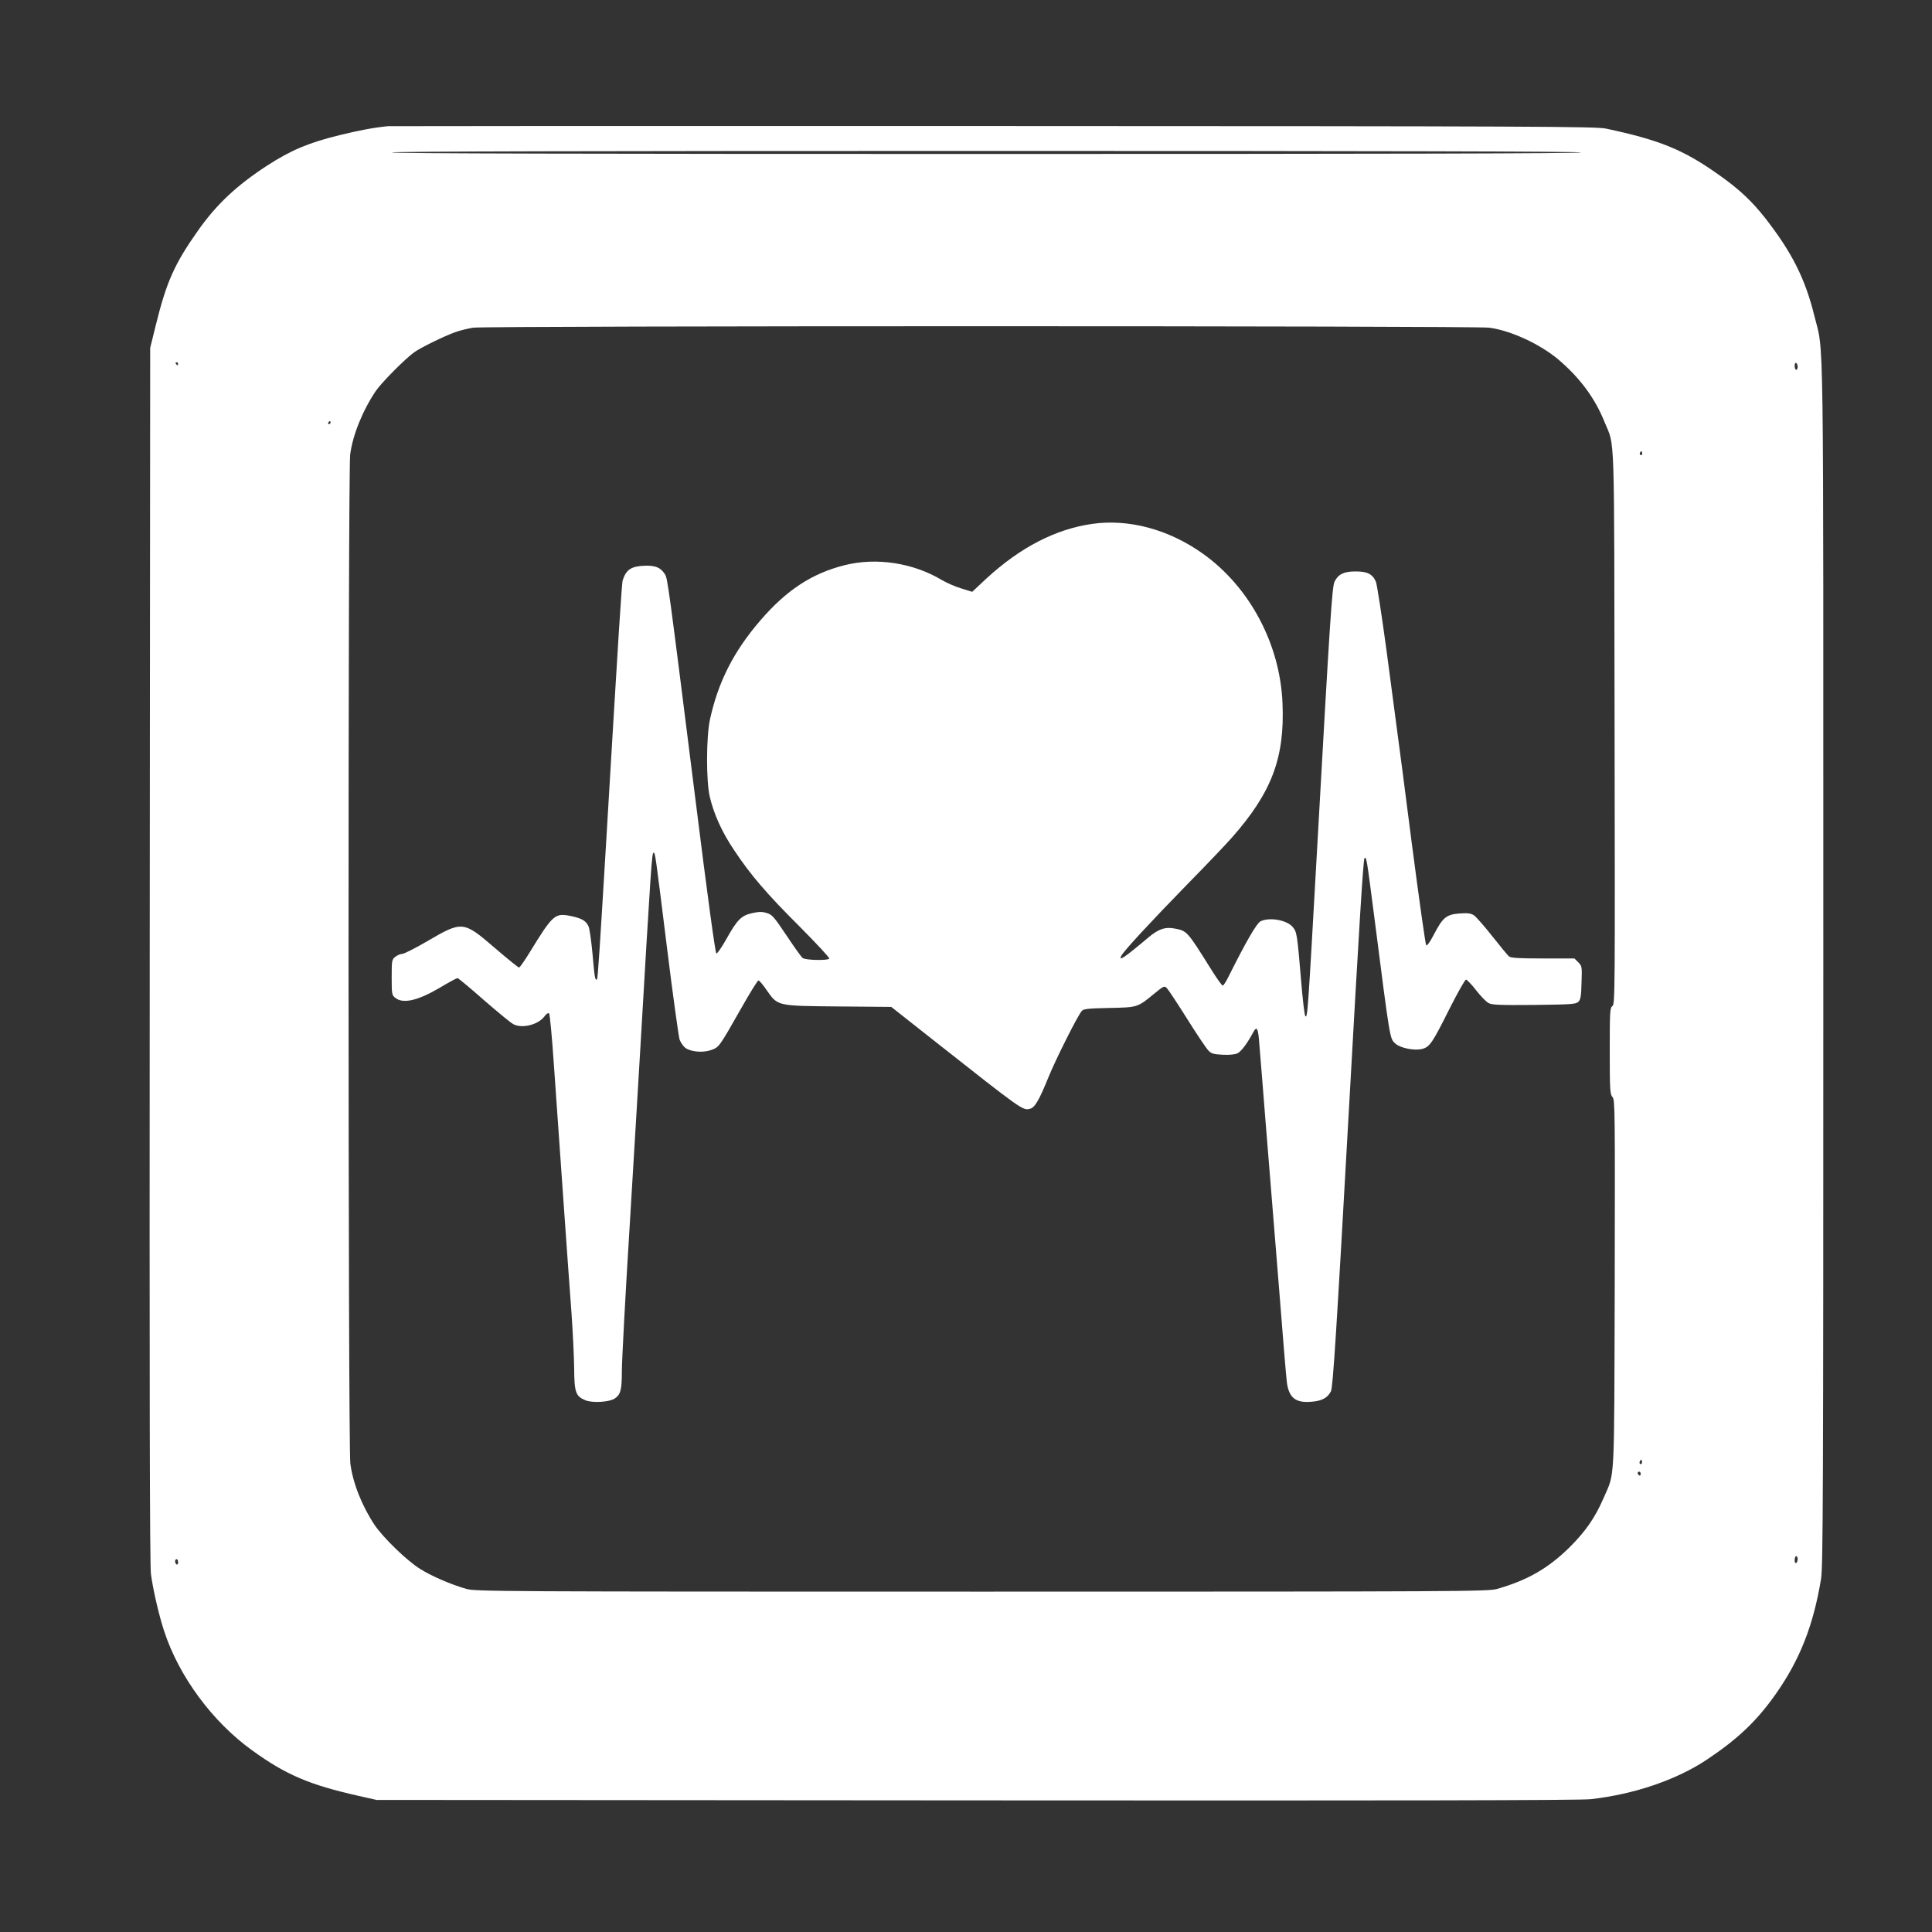
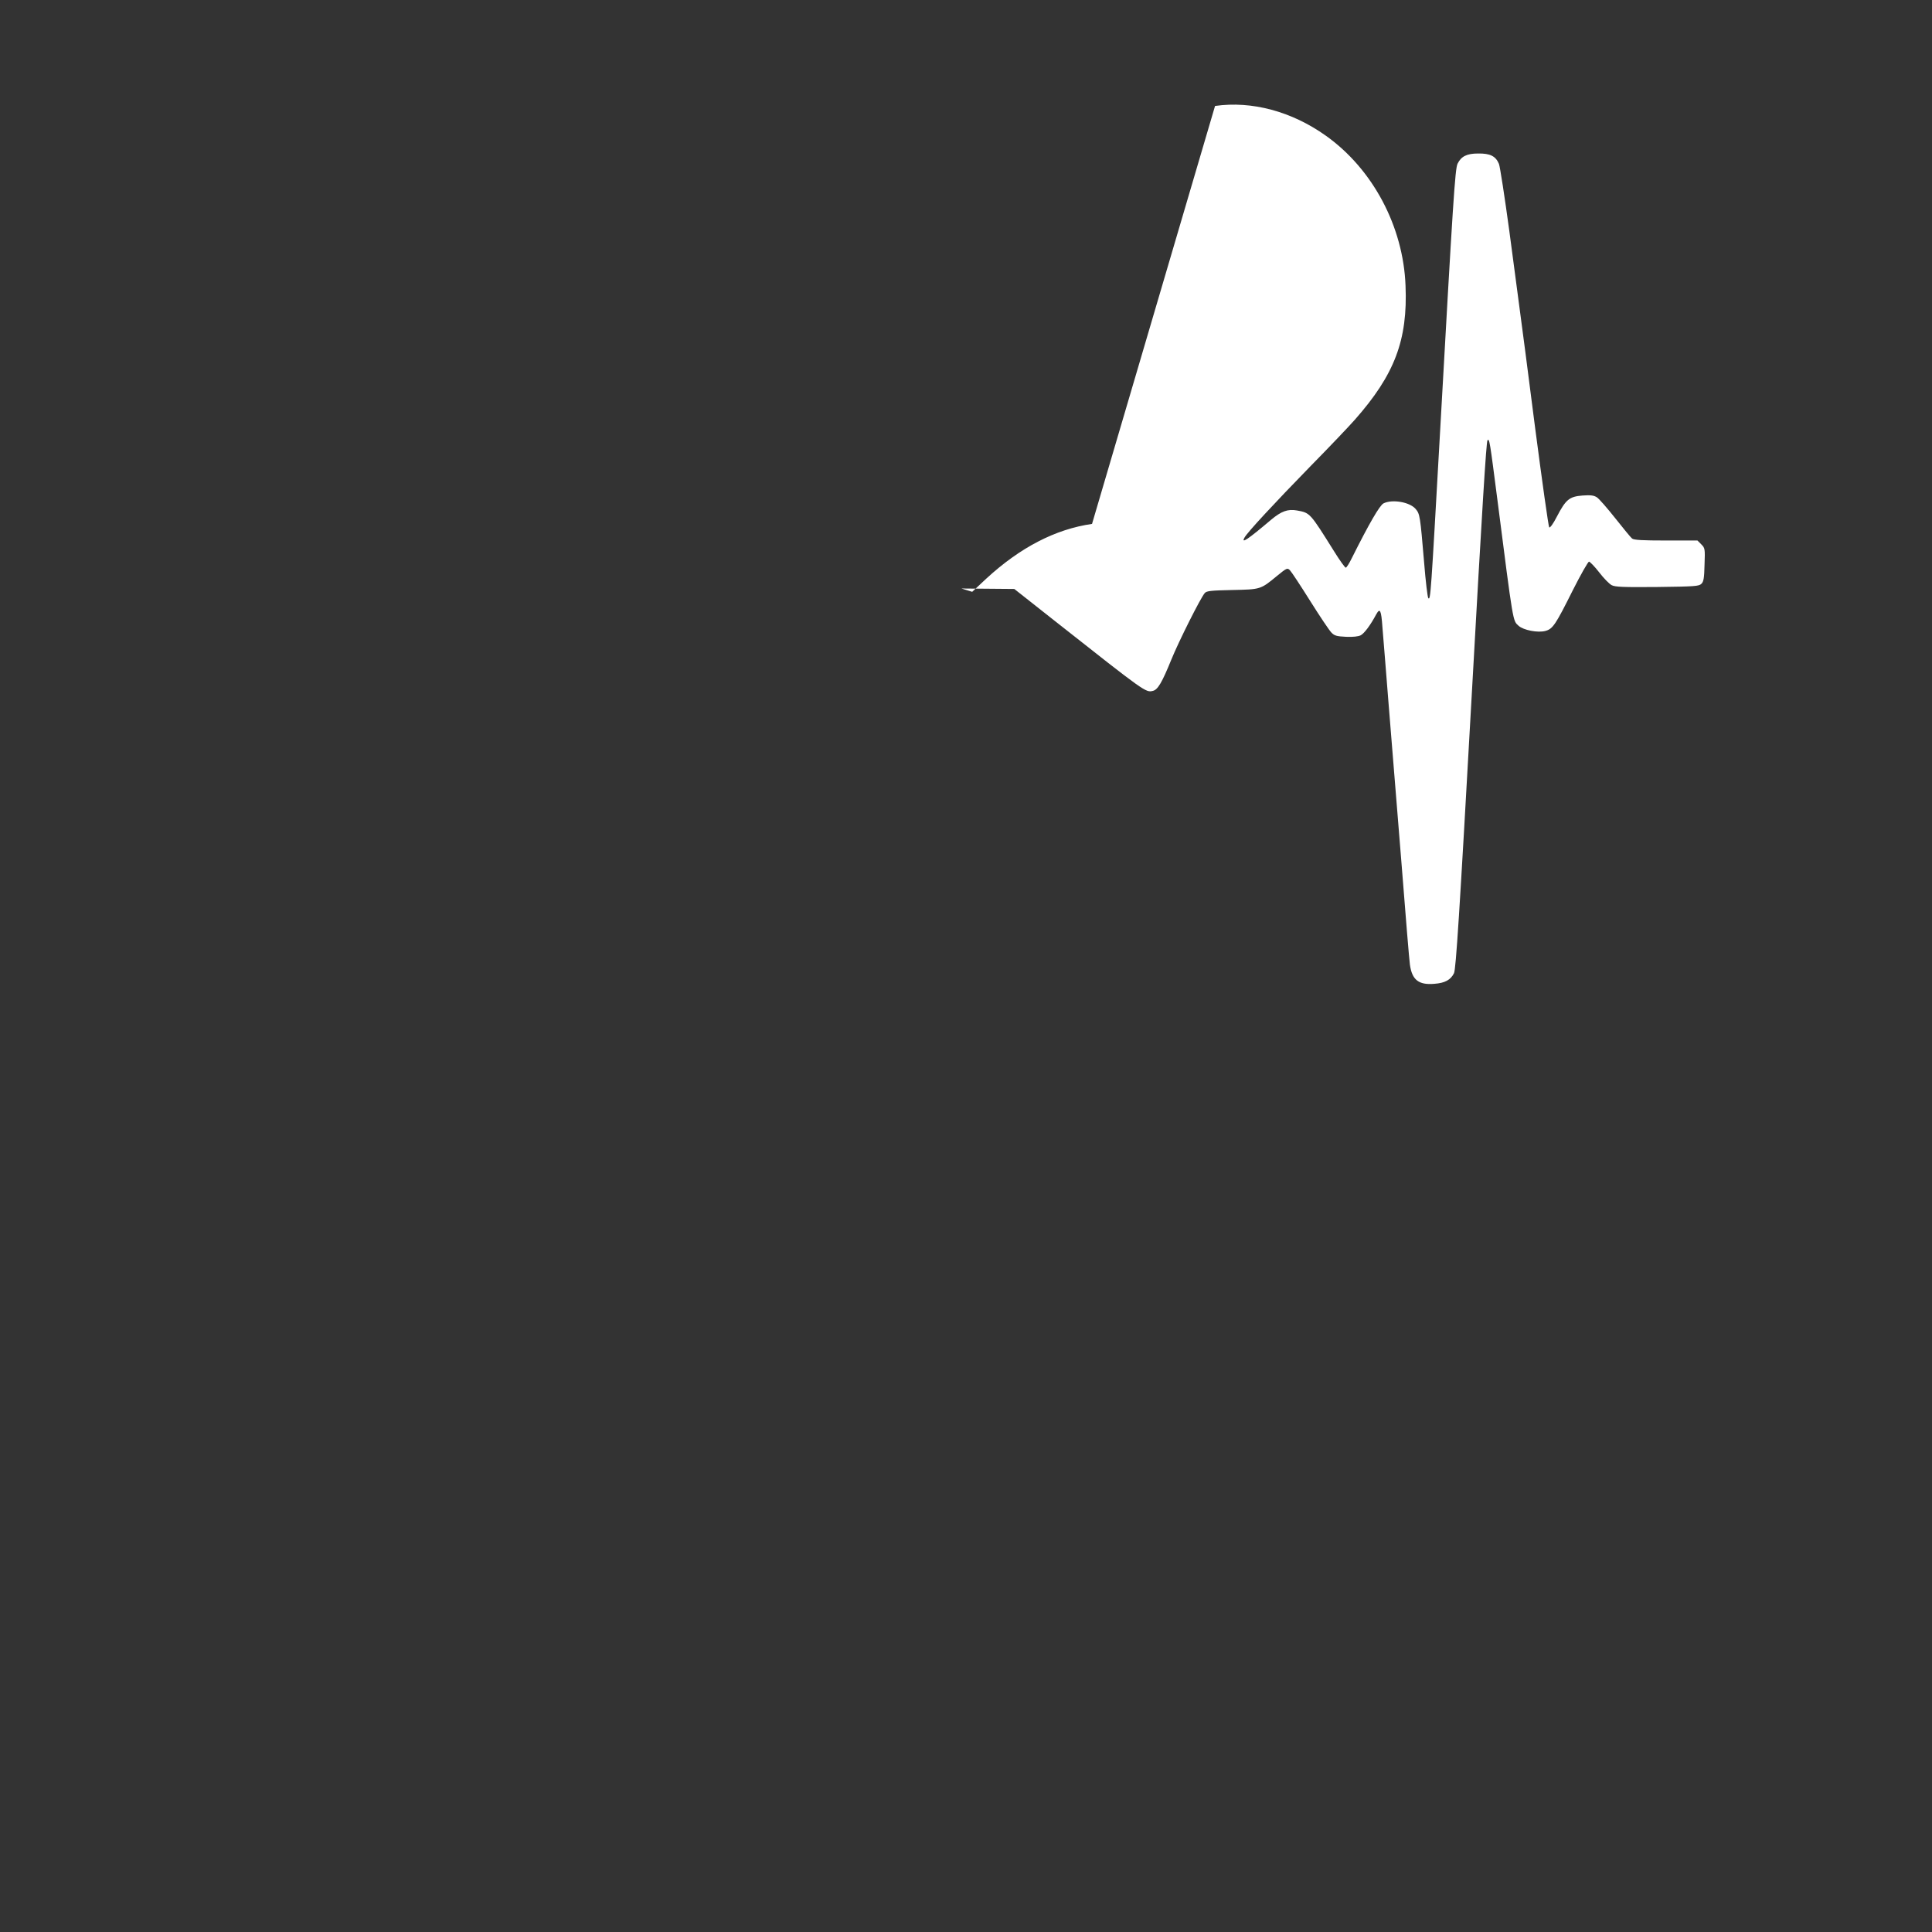
<svg xmlns="http://www.w3.org/2000/svg" version="1.0" width="1280pt" height="1280pt" viewBox="0 0 1280 1280" preserveAspectRatio="xMidYMid meet">
  <rect x="0" y="0" width="1280" height="1280" fill="#333333" stroke="none" />
  <g transform="translate(0,1280) scale(0.1,-0.1)" fill="#ffffff" stroke="none">
-     <path d="M2570 11964 c-93 -9 -197 -29 -323 -60 -203 -50 -319 -99 -477 -201 -201 -131 -334 -255 -457 -429 -157 -222 -210 -341 -281 -629 l-37 -150 -3 -4020 c-2 -2867 0 -4044 8 -4104 14 -103 52 -269 87 -376 98 -301 320 -602 584 -792 224 -162 380 -228 704 -301 l120 -27 3975 -3 c2798 -2 4003 0 4070 8 289 33 568 128 770 263 202 135 328 254 453 431 161 228 251 456 302 766 13 84 15 541 15 4080 0 4367 5 4026 -59 4286 -61 248 -149 422 -326 649 -88 112 -172 191 -302 283 -237 169 -392 233 -753 310 -68 14 -448 16 -4055 17 -2189 1 -3996 0 -4015 -1z m7905 -174 c4 -7 -1312 -10 -3940 -10 -2628 0 -3944 3 -3940 10 4 7 1328 10 3940 10 2612 0 3936 -3 3940 -10z m-608 -1161 c142 -19 332 -107 453 -207 146 -123 247 -259 311 -419 69 -171 63 11 66 -2017 3 -1750 3 -1839 -14 -1851 -17 -12 -18 -37 -18 -298 0 -259 2 -287 18 -305 17 -18 17 -81 15 -1238 -4 -1357 2 -1243 -73 -1417 -58 -134 -121 -224 -230 -332 -140 -137 -277 -215 -476 -272 -61 -17 -212 -18 -3414 -18 -3221 0 -3352 1 -3415 18 -104 30 -227 83 -306 132 -87 54 -243 205 -301 290 -85 127 -146 281 -162 410 -15 123 -16 6564 -1 6683 16 129 84 295 170 422 39 57 200 219 257 258 44 31 196 105 268 131 33 12 87 25 120 30 93 13 6636 13 6732 0z m-8687 -239 c0 -5 -2 -10 -4 -10 -3 0 -8 5 -11 10 -3 6 -1 10 4 10 6 0 11 -4 11 -10z m10730 -21 c0 -10 -4 -19 -10 -19 -5 0 -10 12 -10 26 0 14 4 23 10 19 6 -3 10 -15 10 -26z m-9720 -369 c0 -5 -5 -10 -11 -10 -5 0 -7 5 -4 10 3 6 8 10 11 10 2 0 4 -4 4 -10z m8690 -206 c0 -8 -5 -12 -10 -9 -6 4 -8 11 -5 16 9 14 15 11 15 -7z m-4 -6691 c-10 -10 -19 5 -10 18 6 11 8 11 12 0 2 -7 1 -15 -2 -18z m-6 -69 c0 -8 -4 -12 -10 -9 -5 3 -10 10 -10 16 0 5 5 9 10 9 6 0 10 -7 10 -16z m1040 -563 c0 -11 -4 -23 -10 -26 -6 -4 -10 5 -10 19 0 14 5 26 10 26 6 0 10 -9 10 -19z m-10730 -22 c0 -11 -4 -17 -10 -14 -5 3 -10 13 -10 21 0 8 5 14 10 14 6 0 10 -9 10 -21z" />
-     <path d="M7235 9329 c-243 -35 -476 -156 -700 -362 l-94 -88 -71 22 c-40 12 -97 37 -128 55 -191 115 -436 153 -648 99 -215 -54 -385 -166 -556 -365 -178 -206 -281 -410 -335 -660 -24 -115 -25 -402 -1 -507 27 -116 81 -236 162 -356 109 -164 215 -288 438 -510 109 -110 196 -203 192 -208 -8 -14 -158 -11 -176 4 -9 6 -57 74 -107 149 -83 124 -95 138 -131 149 -32 10 -52 9 -98 -1 -71 -16 -98 -43 -171 -174 -30 -53 -59 -95 -65 -93 -7 2 -60 391 -137 1008 -183 1456 -186 1478 -204 1505 -28 44 -62 58 -132 56 -90 -3 -124 -25 -147 -95 -7 -21 -24 -290 -111 -1752 -42 -696 -54 -888 -60 -893 -12 -12 -16 13 -29 164 -8 88 -20 172 -27 187 -17 37 -45 53 -117 68 -105 22 -119 10 -271 -238 -35 -57 -67 -103 -72 -103 -6 0 -77 58 -160 129 -209 180 -216 181 -447 46 -80 -47 -156 -85 -168 -85 -12 0 -32 -9 -45 -19 -23 -18 -24 -25 -24 -136 0 -111 1 -118 24 -136 51 -41 148 -19 293 66 60 36 114 65 119 65 5 0 83 -65 174 -145 91 -79 179 -152 197 -161 58 -30 165 -3 206 53 13 18 24 24 30 18 5 -5 19 -154 31 -330 33 -470 97 -1386 117 -1650 9 -126 17 -293 18 -370 1 -160 10 -185 74 -212 46 -19 157 -13 194 11 40 26 48 58 48 183 0 64 22 483 50 932 27 449 59 974 70 1166 74 1268 79 1335 90 1335 11 0 10 7 90 -637 38 -308 76 -578 82 -599 7 -20 24 -45 38 -56 38 -28 120 -34 174 -14 51 20 49 16 199 280 56 99 106 180 112 180 5 1 29 -27 53 -62 76 -109 67 -106 477 -110 l350 -3 280 -221 c592 -467 591 -466 639 -454 32 8 60 56 121 206 48 119 195 412 222 442 12 14 41 17 181 20 189 4 188 3 297 93 66 54 69 55 86 38 10 -10 70 -101 134 -203 64 -102 127 -196 141 -210 20 -21 35 -25 97 -28 46 -2 81 2 97 10 24 13 64 66 103 139 25 45 33 28 41 -86 4 -49 23 -279 41 -510 19 -231 57 -703 85 -1050 27 -346 52 -650 56 -675 14 -101 58 -136 162 -127 70 5 108 26 130 70 13 27 36 385 117 1832 70 1257 97 1691 105 1699 13 13 15 -2 65 -389 107 -834 102 -804 141 -840 32 -29 128 -48 178 -34 49 13 68 43 180 267 53 105 102 192 109 192 6 -1 37 -32 67 -71 30 -39 67 -77 83 -85 23 -12 77 -14 302 -12 247 3 276 5 292 21 15 14 19 38 21 127 4 106 3 110 -22 135 l-25 25 -209 0 c-152 0 -212 3 -224 13 -8 6 -58 67 -111 134 -53 67 -108 130 -122 139 -20 13 -41 16 -96 12 -87 -7 -110 -26 -170 -141 -24 -47 -45 -75 -50 -70 -5 5 -47 304 -94 664 -46 359 -91 706 -100 769 -8 63 -40 301 -70 528 -31 228 -62 429 -69 447 -22 52 -58 70 -138 69 -75 0 -112 -19 -136 -67 -17 -34 -30 -241 -117 -1792 -60 -1065 -62 -1102 -77 -1087 -5 5 -18 112 -28 238 -26 308 -28 320 -56 353 -39 46 -155 66 -213 37 -26 -14 -96 -135 -210 -363 -17 -35 -35 -63 -40 -63 -5 0 -40 48 -77 108 -161 257 -159 255 -246 271 -61 11 -104 -5 -171 -61 -156 -132 -201 -162 -177 -119 17 33 197 227 435 471 127 129 260 269 296 310 264 299 351 528 336 889 -15 392 -217 772 -528 993 -226 161 -491 232 -734 197z" />
+     <path d="M7235 9329 c-243 -35 -476 -156 -700 -362 l-94 -88 -71 22 l350 -3 280 -221 c592 -467 591 -466 639 -454 32 8 60 56 121 206 48 119 195 412 222 442 12 14 41 17 181 20 189 4 188 3 297 93 66 54 69 55 86 38 10 -10 70 -101 134 -203 64 -102 127 -196 141 -210 20 -21 35 -25 97 -28 46 -2 81 2 97 10 24 13 64 66 103 139 25 45 33 28 41 -86 4 -49 23 -279 41 -510 19 -231 57 -703 85 -1050 27 -346 52 -650 56 -675 14 -101 58 -136 162 -127 70 5 108 26 130 70 13 27 36 385 117 1832 70 1257 97 1691 105 1699 13 13 15 -2 65 -389 107 -834 102 -804 141 -840 32 -29 128 -48 178 -34 49 13 68 43 180 267 53 105 102 192 109 192 6 -1 37 -32 67 -71 30 -39 67 -77 83 -85 23 -12 77 -14 302 -12 247 3 276 5 292 21 15 14 19 38 21 127 4 106 3 110 -22 135 l-25 25 -209 0 c-152 0 -212 3 -224 13 -8 6 -58 67 -111 134 -53 67 -108 130 -122 139 -20 13 -41 16 -96 12 -87 -7 -110 -26 -170 -141 -24 -47 -45 -75 -50 -70 -5 5 -47 304 -94 664 -46 359 -91 706 -100 769 -8 63 -40 301 -70 528 -31 228 -62 429 -69 447 -22 52 -58 70 -138 69 -75 0 -112 -19 -136 -67 -17 -34 -30 -241 -117 -1792 -60 -1065 -62 -1102 -77 -1087 -5 5 -18 112 -28 238 -26 308 -28 320 -56 353 -39 46 -155 66 -213 37 -26 -14 -96 -135 -210 -363 -17 -35 -35 -63 -40 -63 -5 0 -40 48 -77 108 -161 257 -159 255 -246 271 -61 11 -104 -5 -171 -61 -156 -132 -201 -162 -177 -119 17 33 197 227 435 471 127 129 260 269 296 310 264 299 351 528 336 889 -15 392 -217 772 -528 993 -226 161 -491 232 -734 197z" />
  </g>
</svg>